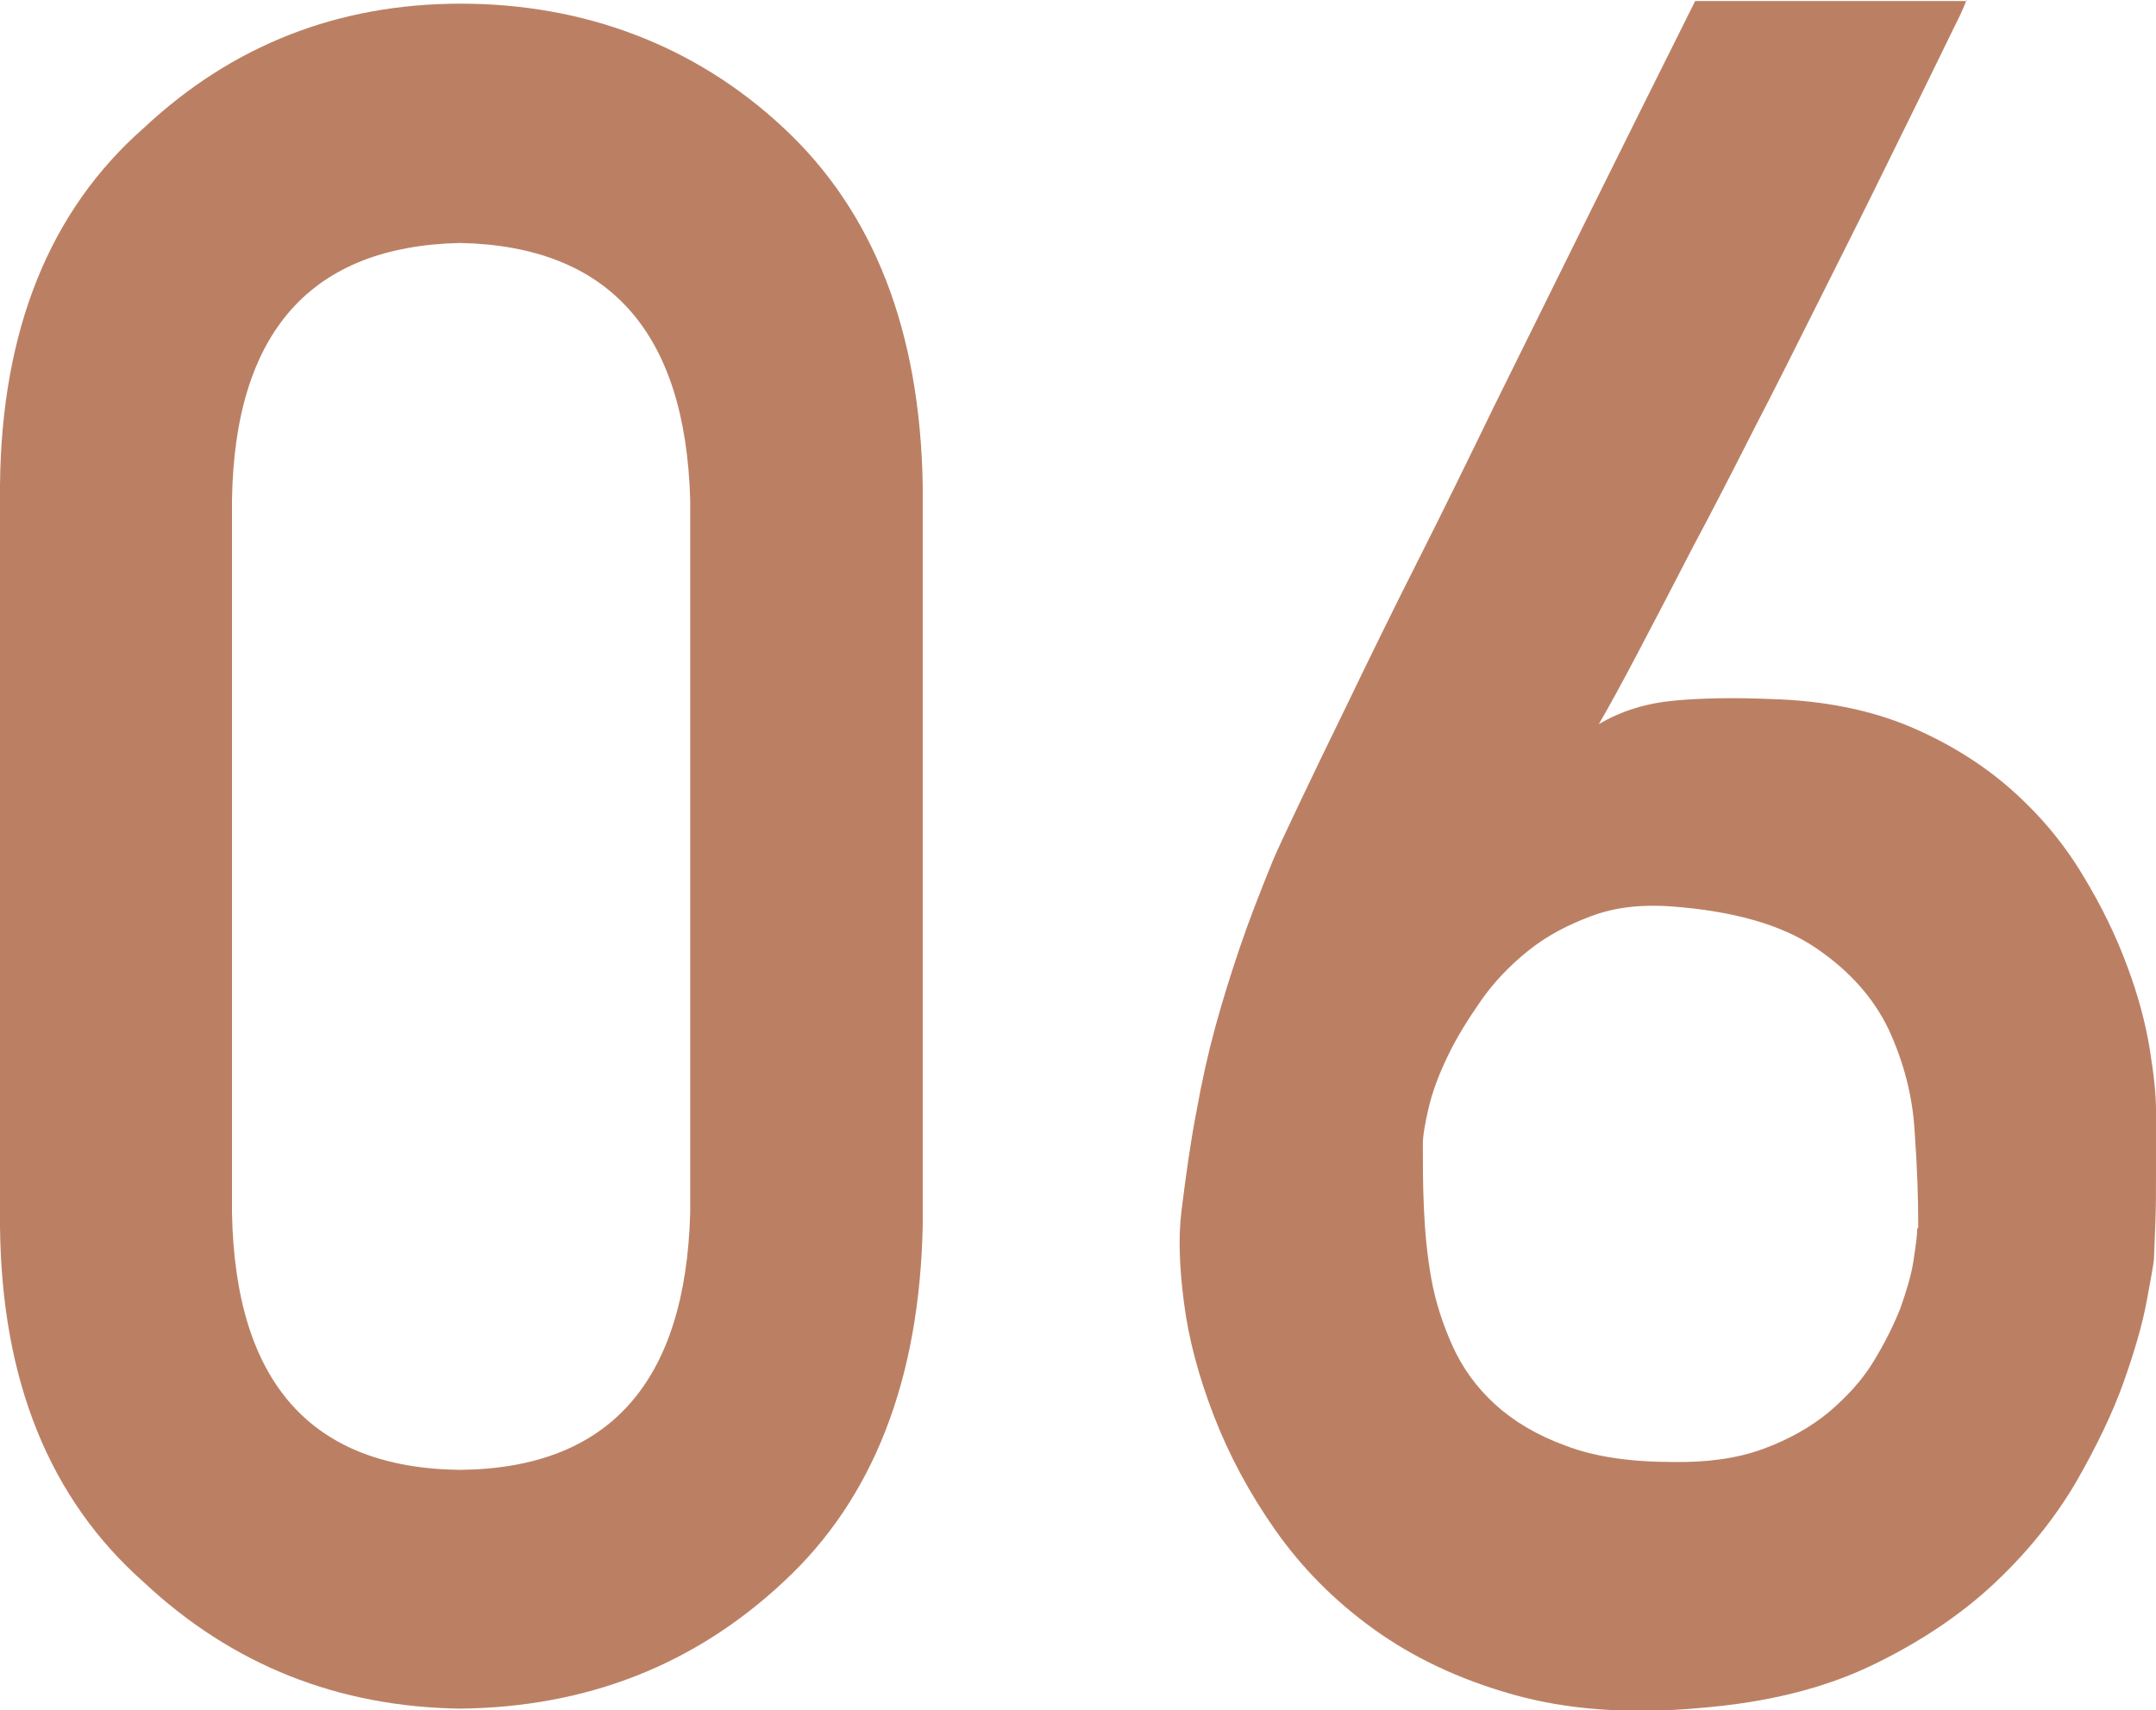
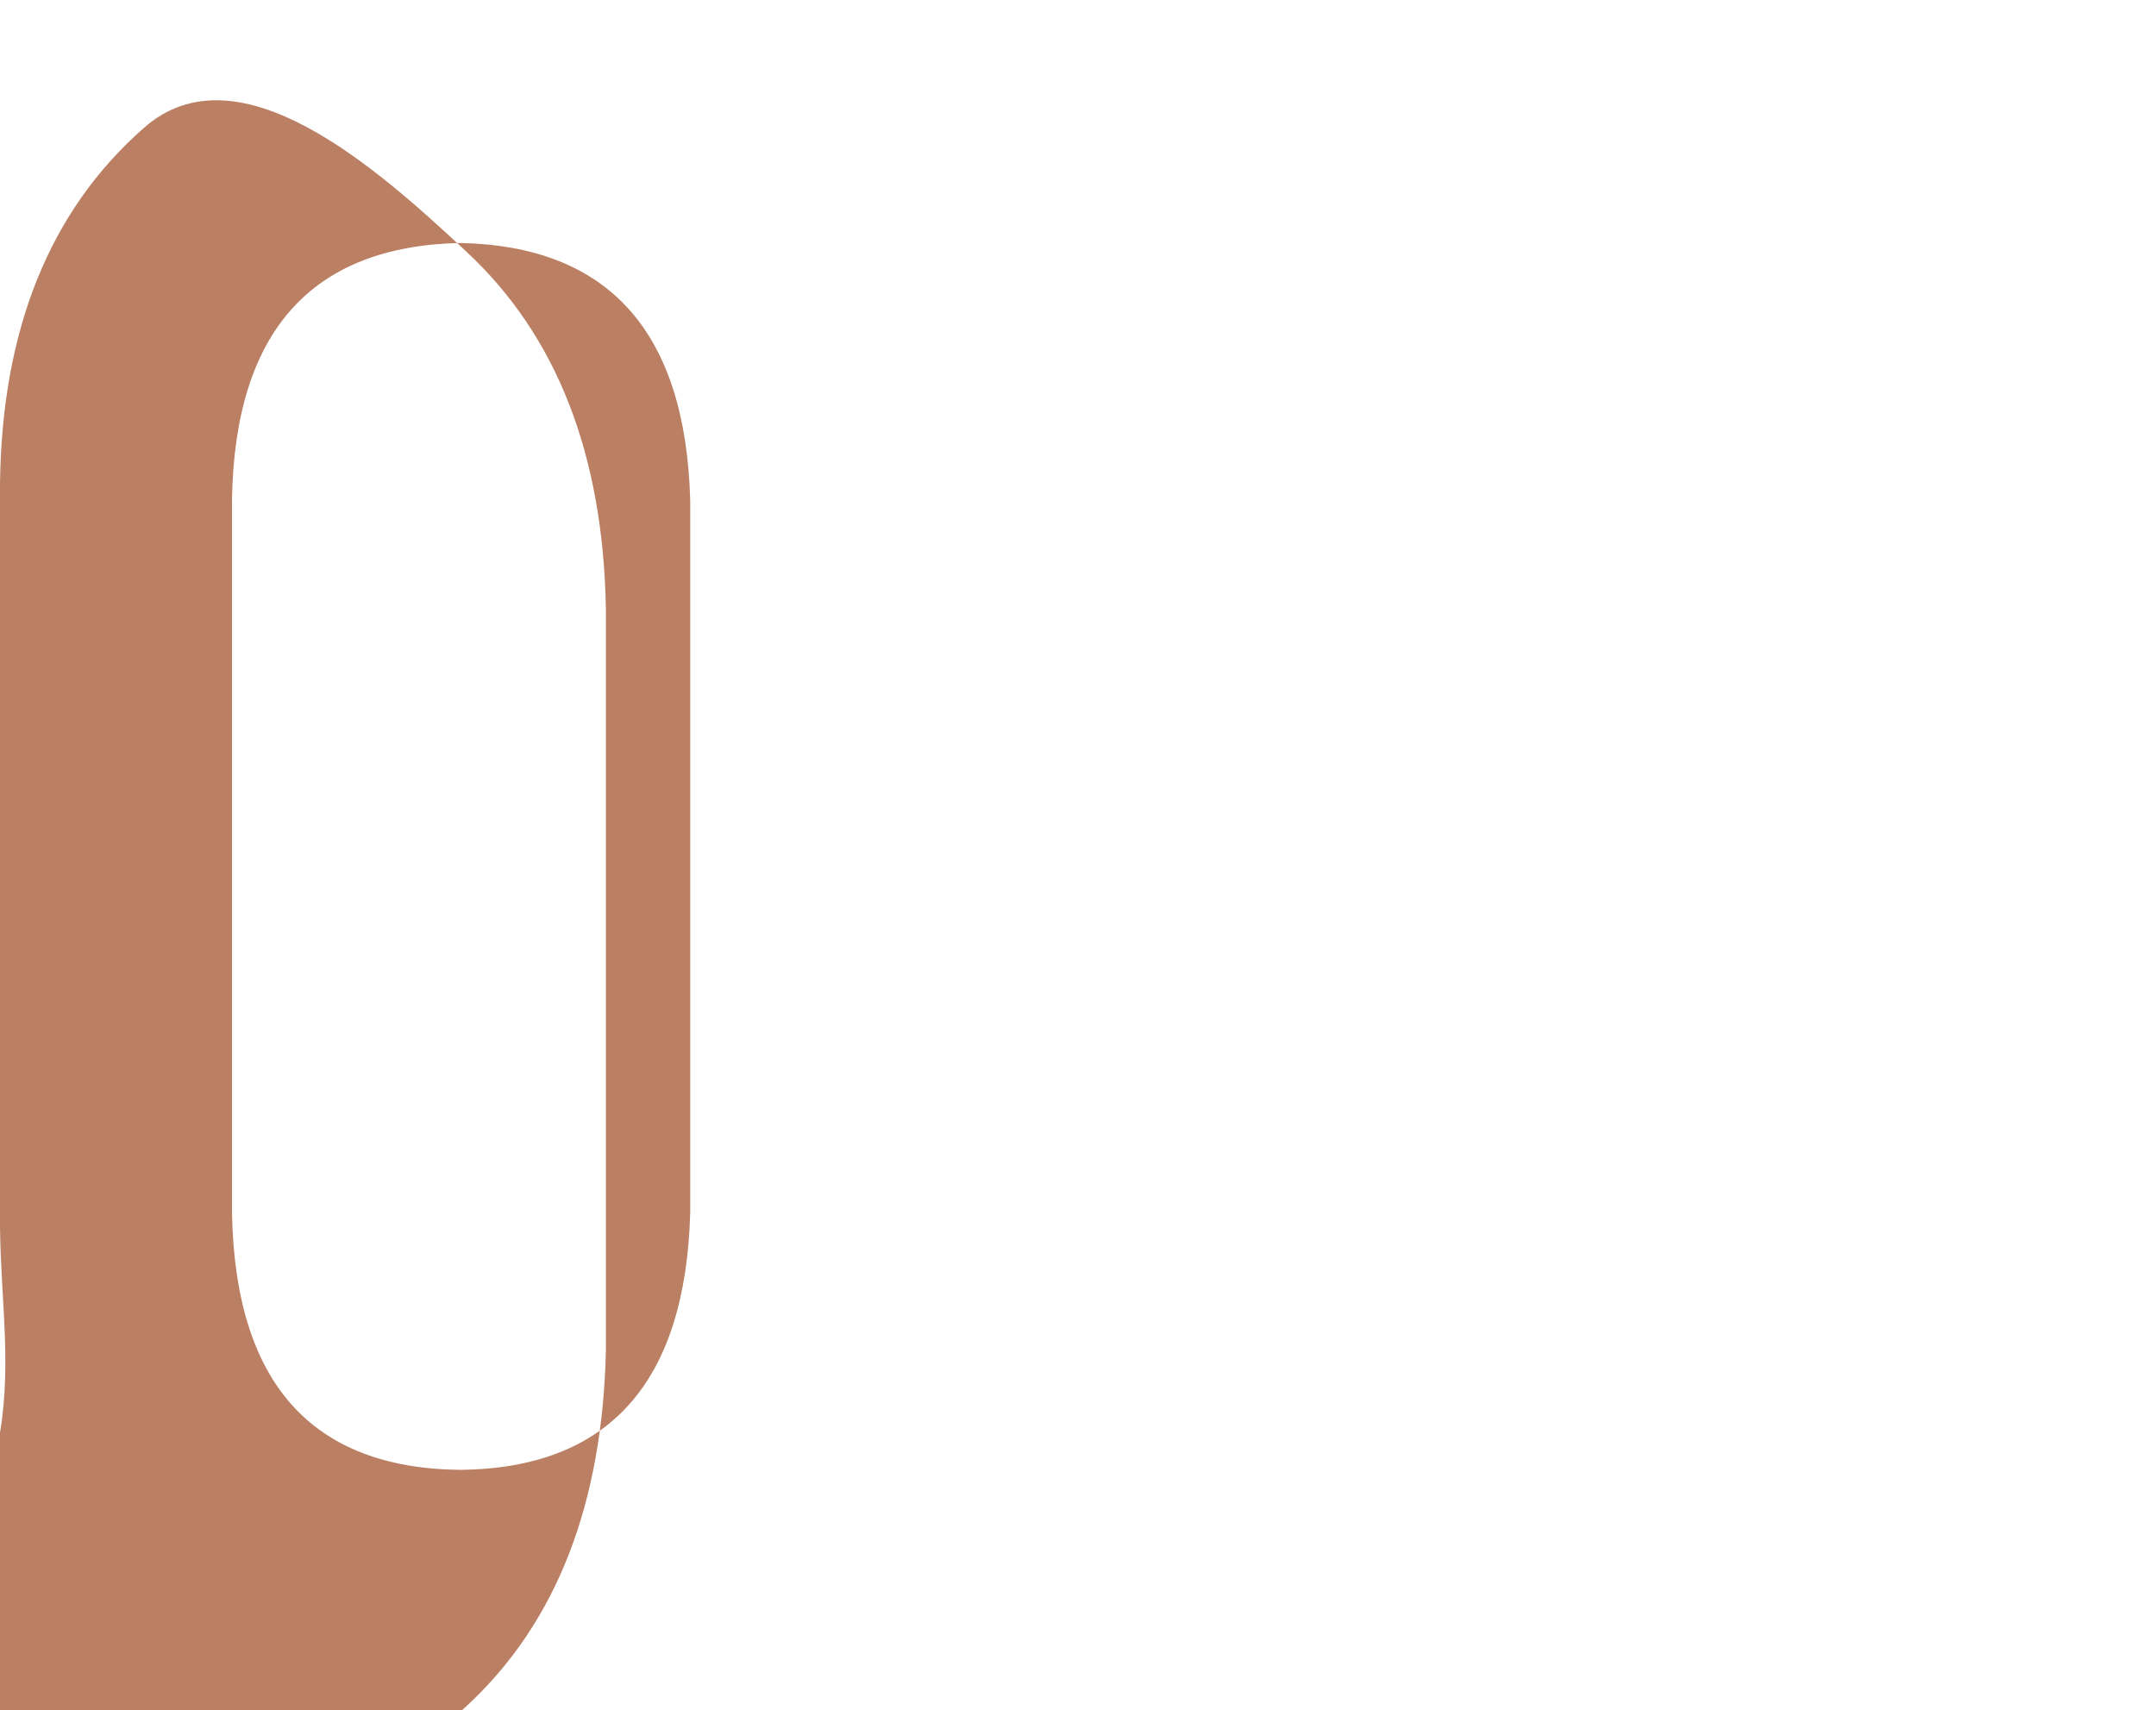
<svg xmlns="http://www.w3.org/2000/svg" id="_レイヤー_2" viewBox="0 0 41.17 32.66">
  <defs>
    <style>.cls-1{fill:#bb8064;stroke-width:0px;}</style>
  </defs>
  <g id="_レイアウト">
-     <path class="cls-1" d="m0,9.26c.03-2.95.94-5.23,2.75-6.82C4.44.86,6.46.07,8.8.07s4.47.79,6.16,2.37c1.72,1.6,2.61,3.87,2.66,6.83v14.13c-.06,2.94-.94,5.22-2.66,6.81-1.69,1.58-3.74,2.39-6.16,2.42-2.34-.03-4.36-.83-6.05-2.41C.94,28.62.03,26.36,0,23.42v-14.16Zm13.18.29c-.09-3.21-1.55-4.85-4.39-4.91-2.85.06-4.31,1.7-4.36,4.91v13.61c.06,3.24,1.51,4.88,4.36,4.91,2.84-.03,4.3-1.67,4.39-4.91v-13.61Z" />
-     <path class="cls-1" d="m37.55,0s-.05.16-.21.47c-.15.31-.36.74-.63,1.29s-.57,1.16-.92,1.87-.72,1.44-1.11,2.22c-.39.78-.78,1.56-1.19,2.35-.4.79-.79,1.55-1.17,2.26-.37.72-.71,1.37-1.02,1.96-.31.59-.56,1.05-.77,1.41.42-.25.9-.4,1.44-.45.53-.05,1.15-.06,1.86-.03,1.01.03,1.89.21,2.65.53.75.32,1.4.73,1.94,1.21s.99,1.02,1.35,1.62c.36.59.64,1.17.85,1.74.21.56.35,1.09.43,1.58.08.49.12.88.12,1.15v1.26c0,.29,0,.58-.01.87s-.02.54-.03.75c-.01.1-.06.37-.14.8-.08.43-.23.95-.44,1.54-.21.59-.52,1.23-.91,1.91-.4.68-.92,1.33-1.56,1.93s-1.43,1.13-2.35,1.57-2.02.71-3.3.81c-1.33.12-2.51.03-3.54-.26s-1.91-.71-2.66-1.25c-.75-.54-1.37-1.17-1.87-1.88s-.89-1.44-1.18-2.19c-.29-.75-.48-1.46-.57-2.15s-.11-1.27-.05-1.76c.09-.72.18-1.36.29-1.92.1-.56.22-1.1.36-1.61.14-.51.3-1.02.47-1.52s.38-1.04.62-1.63c.06-.15.22-.49.48-1.04.26-.55.59-1.23.98-2.03.39-.81.82-1.69,1.31-2.66s.97-1.95,1.45-2.94c1.14-2.31,2.42-4.9,3.85-7.76h5.19Zm-.92,23.44c0-.56-.02-1.17-.07-1.85-.04-.67-.21-1.31-.49-1.92-.29-.61-.75-1.13-1.4-1.57s-1.56-.7-2.75-.79c-.56-.04-1.06.01-1.52.18s-.86.38-1.21.66-.66.6-.91.96-.47.71-.64,1.07c-.17.35-.29.68-.36.98-.07.3-.11.53-.11.69,0,.37,0,.77.02,1.22s.06.89.14,1.34c.08.45.22.88.41,1.3.19.42.46.79.81,1.11s.8.59,1.35.79c.55.21,1.23.31,2.05.31.66.01,1.23-.07,1.72-.25.49-.18.91-.42,1.25-.7.34-.29.63-.6.85-.96s.39-.7.52-1.03c.12-.34.21-.64.25-.91.04-.27.07-.47.07-.6Z" />
+     <path class="cls-1" d="m0,9.26c.03-2.95.94-5.23,2.75-6.82s4.47.79,6.16,2.37c1.72,1.6,2.61,3.87,2.66,6.83v14.13c-.06,2.94-.94,5.22-2.66,6.81-1.69,1.58-3.74,2.39-6.16,2.42-2.34-.03-4.36-.83-6.05-2.41C.94,28.62.03,26.36,0,23.42v-14.16Zm13.18.29c-.09-3.21-1.55-4.85-4.39-4.91-2.85.06-4.31,1.7-4.36,4.91v13.61c.06,3.24,1.51,4.88,4.36,4.91,2.84-.03,4.3-1.67,4.39-4.91v-13.61Z" />
  </g>
</svg>